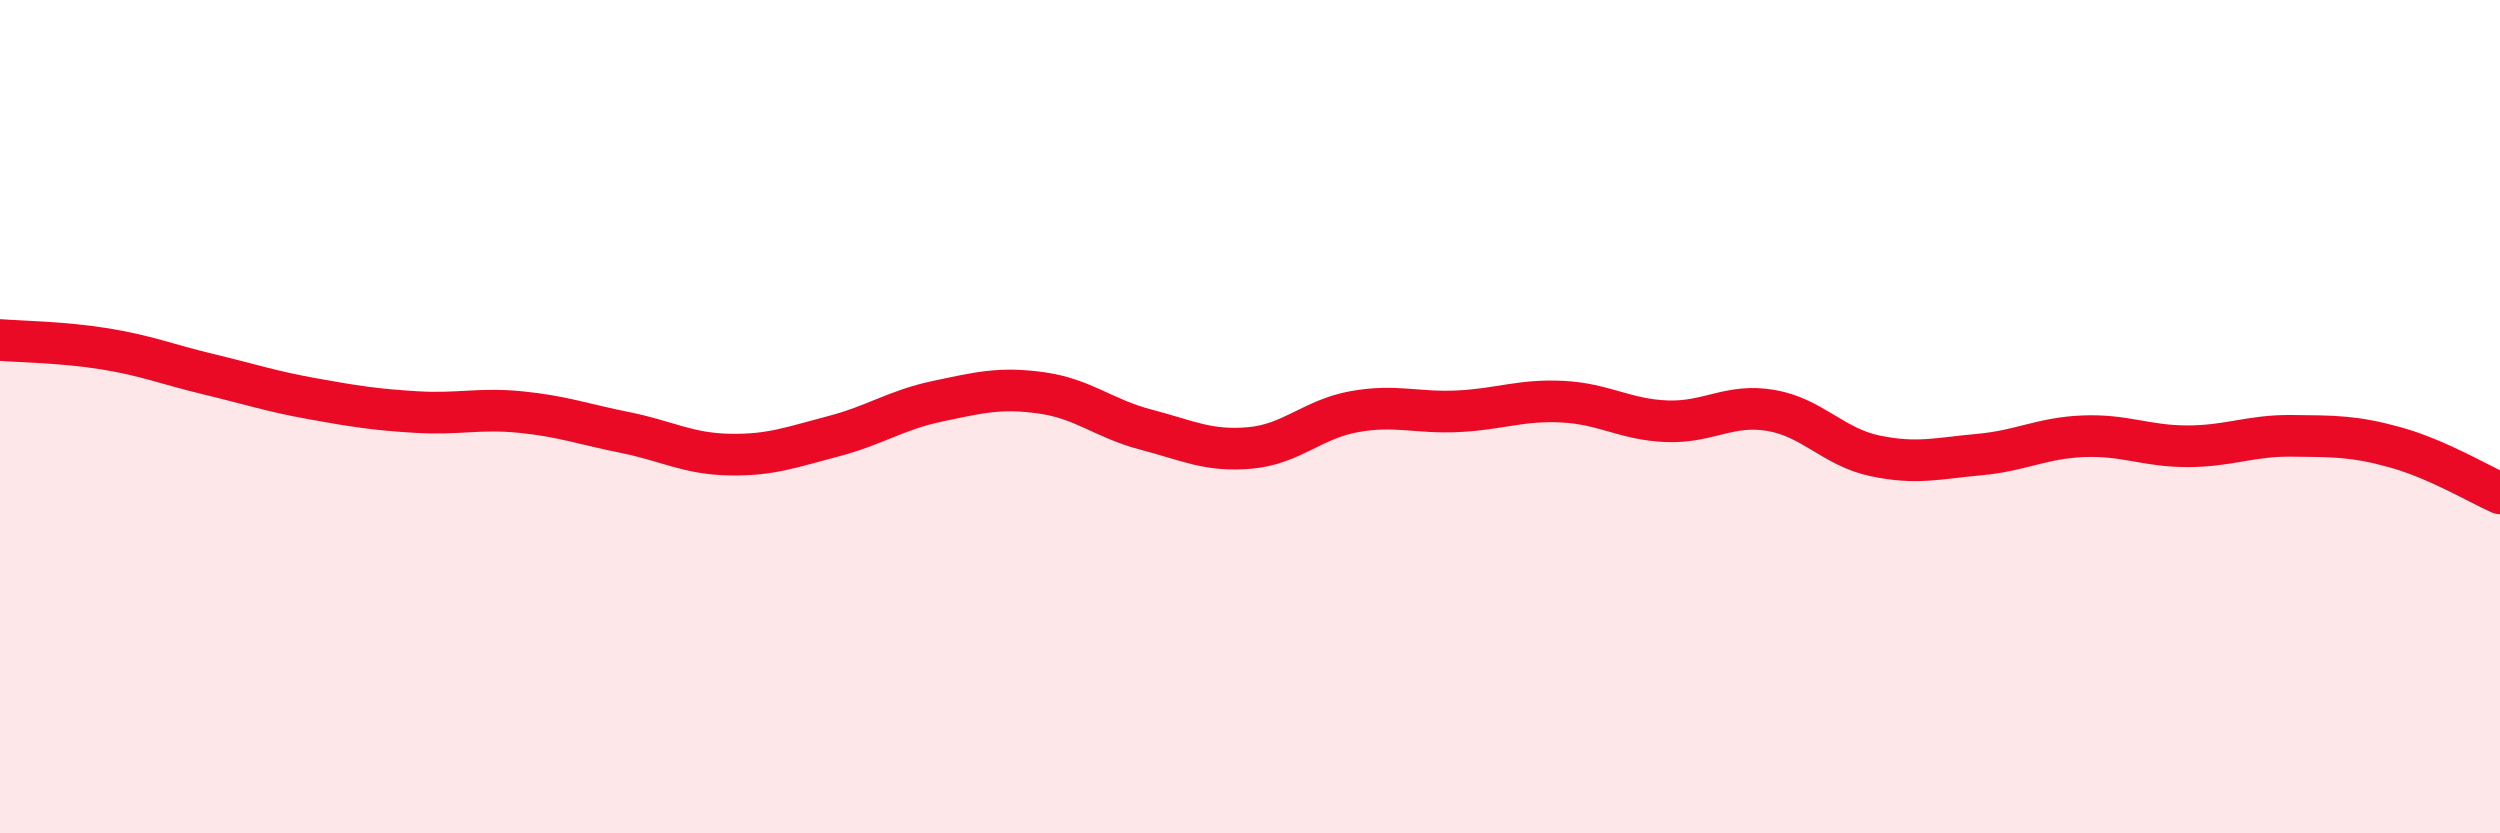
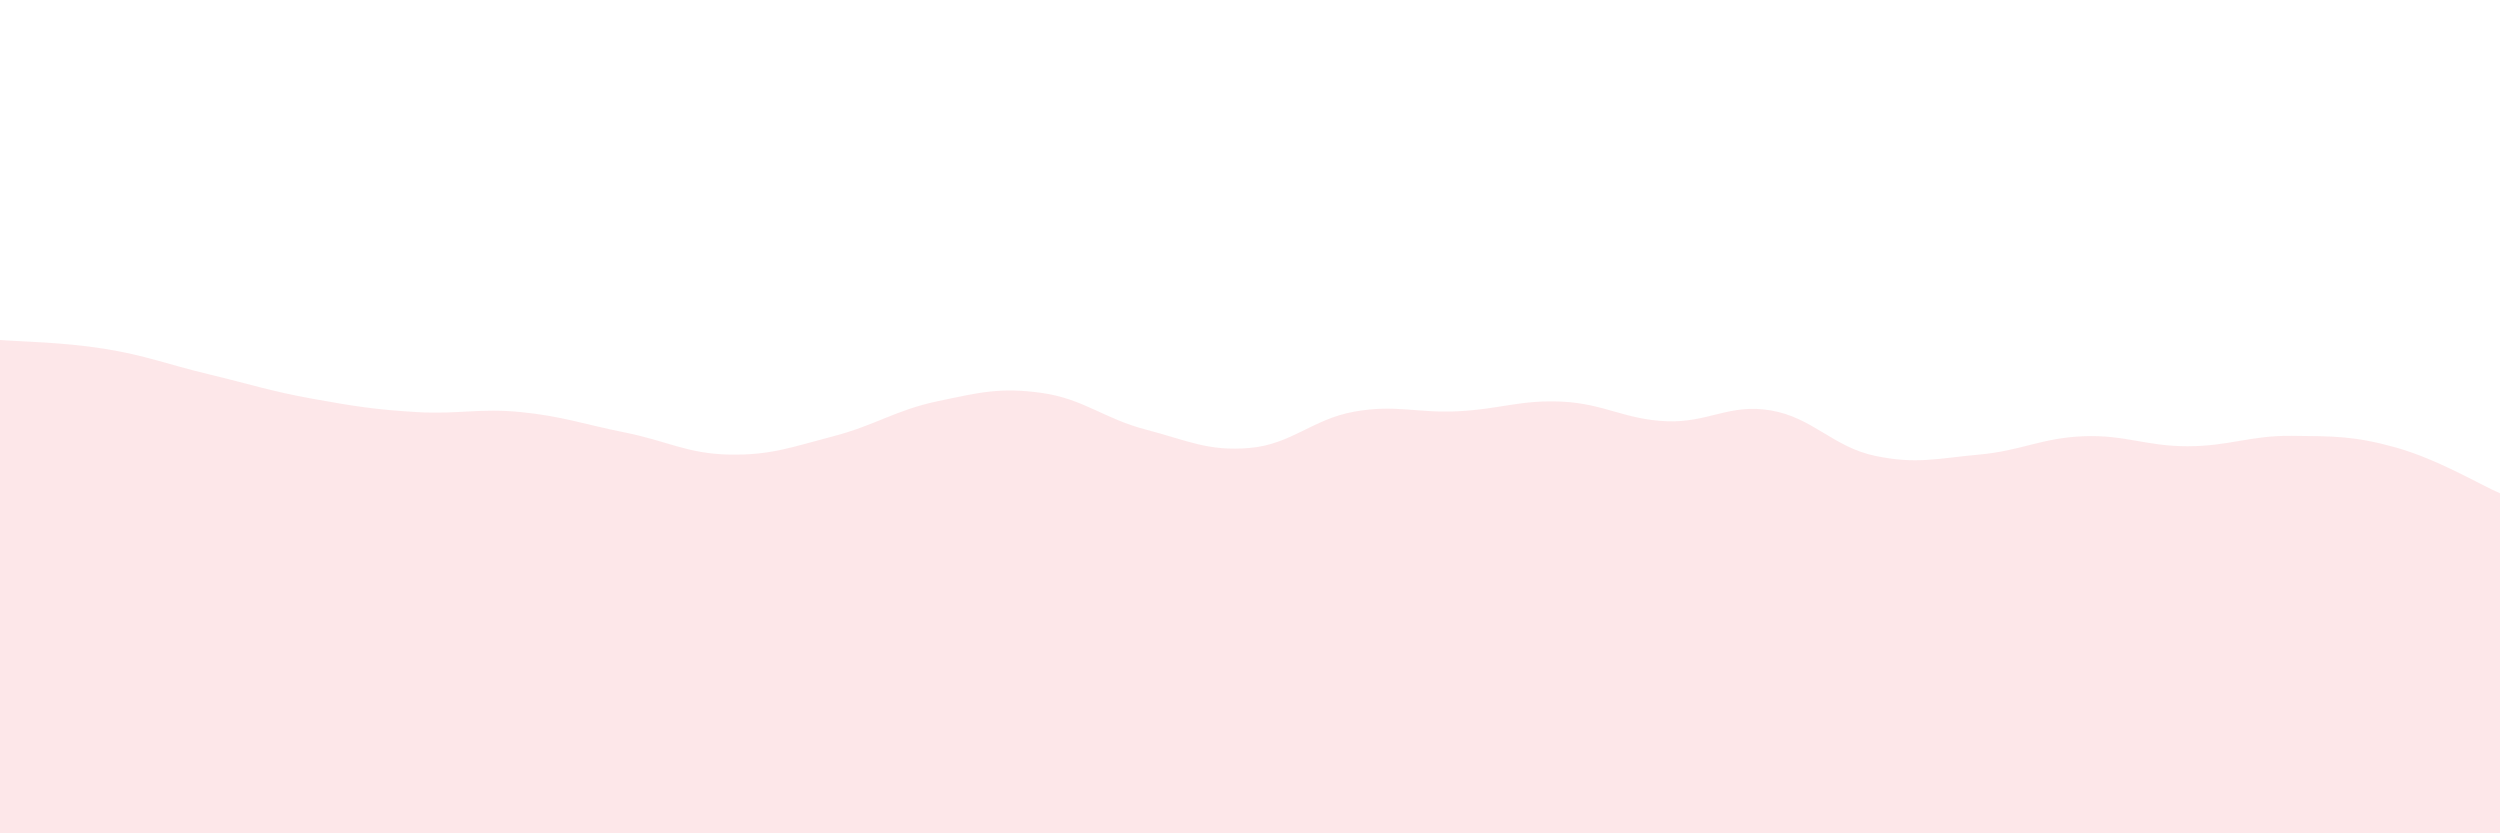
<svg xmlns="http://www.w3.org/2000/svg" width="60" height="20" viewBox="0 0 60 20">
  <path d="M 0,8.16 C 0.5,8.2 1.5,8.21 2.5,8.37 C 3.5,8.53 4,8.74 5,8.98 C 6,9.22 6.5,9.39 7.5,9.57 C 8.5,9.75 9,9.83 10,9.89 C 11,9.95 11.5,9.79 12.5,9.89 C 13.5,9.99 14,10.18 15,10.38 C 16,10.58 16.5,10.89 17.5,10.91 C 18.5,10.93 19,10.73 20,10.47 C 21,10.21 21.5,9.84 22.5,9.63 C 23.5,9.42 24,9.29 25,9.43 C 26,9.57 26.5,10.05 27.5,10.31 C 28.5,10.57 29,10.84 30,10.75 C 31,10.66 31.5,10.06 32.5,9.88 C 33.5,9.7 34,9.92 35,9.87 C 36,9.82 36.5,9.59 37.5,9.64 C 38.5,9.69 39,10.07 40,10.11 C 41,10.15 41.5,9.68 42.5,9.85 C 43.5,10.02 44,10.73 45,10.94 C 46,11.15 46.5,11 47.5,10.91 C 48.5,10.82 49,10.51 50,10.47 C 51,10.43 51.5,10.71 52.5,10.71 C 53.5,10.71 54,10.45 55,10.46 C 56,10.47 56.5,10.46 57.5,10.74 C 58.5,11.02 59.5,11.62 60,11.84L60 20L0 20Z" fill="#EB0A25" opacity="0.1" stroke-linecap="round" stroke-linejoin="round" />
-   <path d="M 0,8.16 C 0.5,8.2 1.5,8.21 2.5,8.37 C 3.5,8.53 4,8.74 5,8.98 C 6,9.22 6.5,9.39 7.5,9.57 C 8.5,9.75 9,9.83 10,9.89 C 11,9.95 11.5,9.79 12.5,9.89 C 13.5,9.99 14,10.18 15,10.38 C 16,10.58 16.5,10.89 17.5,10.91 C 18.5,10.93 19,10.73 20,10.47 C 21,10.21 21.5,9.84 22.5,9.63 C 23.5,9.42 24,9.29 25,9.43 C 26,9.57 26.5,10.05 27.5,10.31 C 28.5,10.57 29,10.84 30,10.75 C 31,10.66 31.5,10.06 32.5,9.88 C 33.5,9.7 34,9.92 35,9.87 C 36,9.82 36.5,9.59 37.5,9.64 C 38.5,9.69 39,10.07 40,10.11 C 41,10.15 41.5,9.68 42.5,9.85 C 43.5,10.02 44,10.73 45,10.94 C 46,11.15 46.5,11 47.5,10.91 C 48.5,10.82 49,10.51 50,10.47 C 51,10.43 51.5,10.71 52.5,10.71 C 53.5,10.71 54,10.45 55,10.46 C 56,10.47 56.5,10.46 57.5,10.74 C 58.5,11.02 59.5,11.62 60,11.84" stroke="#EB0A25" stroke-width="1" fill="none" stroke-linecap="round" stroke-linejoin="round" />
</svg>